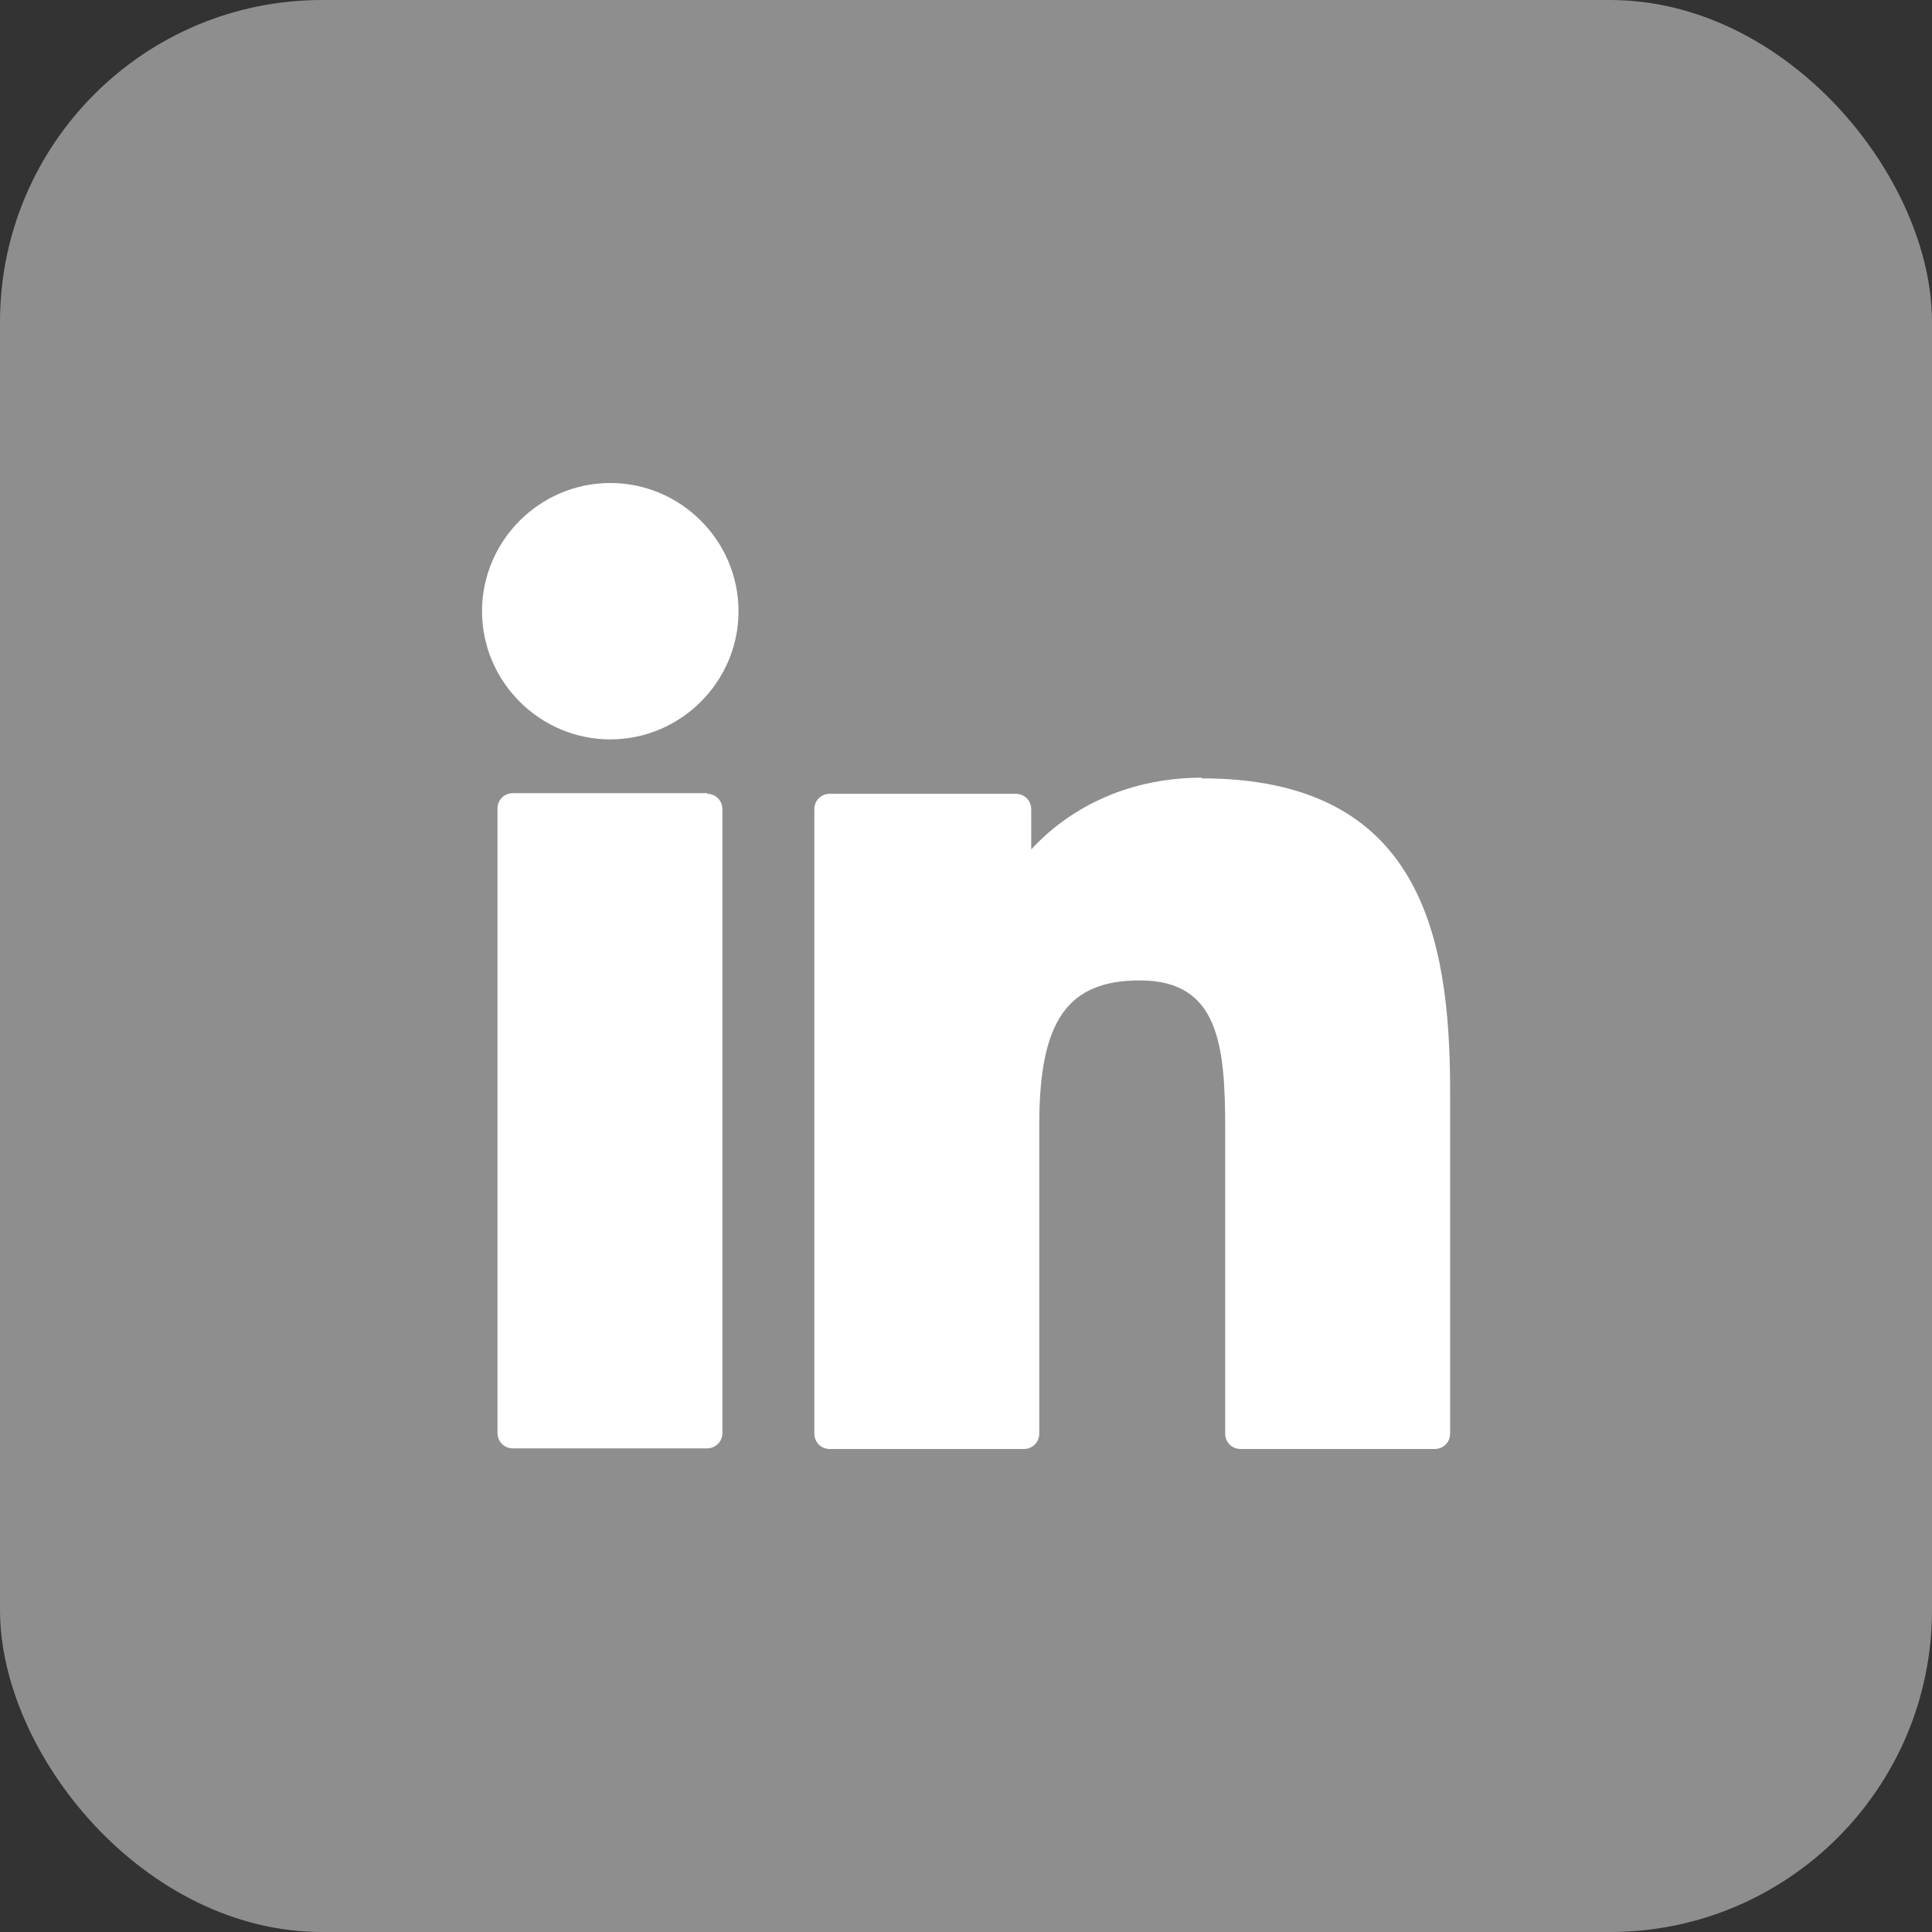
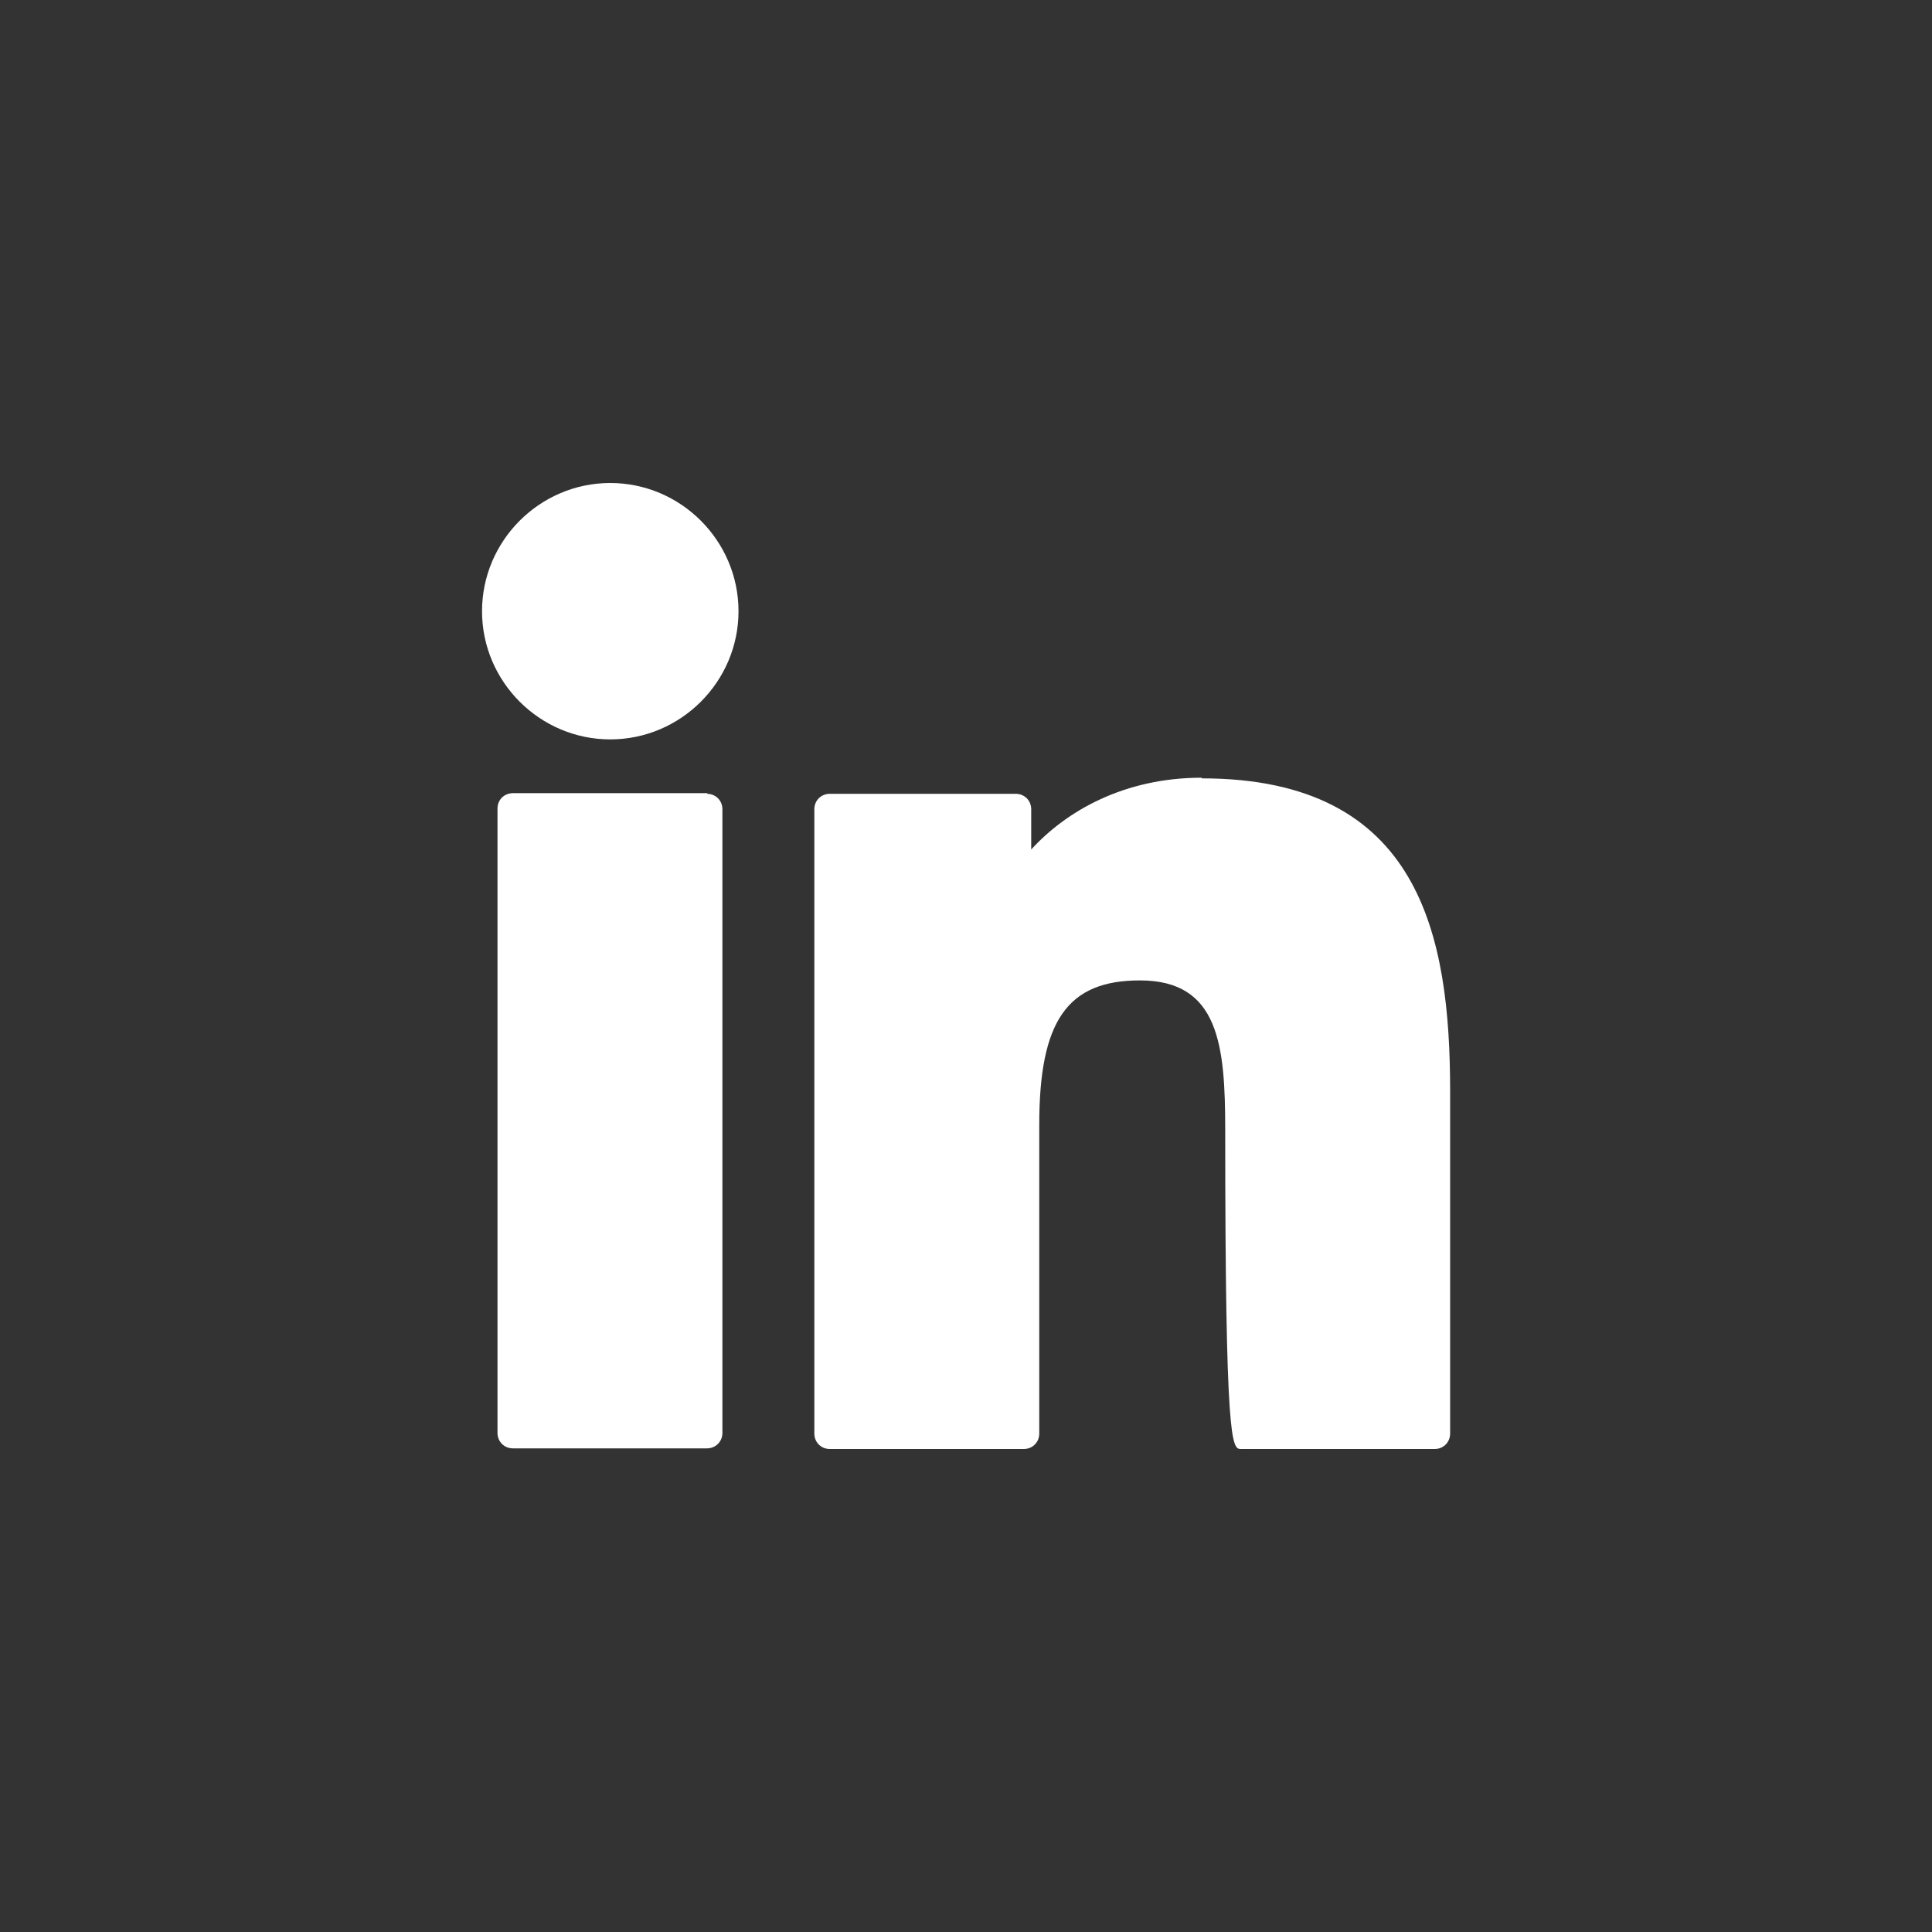
<svg xmlns="http://www.w3.org/2000/svg" width="24" height="24" viewBox="0 0 24 24" fill="none">
  <rect x="0" y="0" width="24" height="24" fill="#333333" stroke="none" />
-   <rect width="24" height="24" rx="4" fill="#8E8E8E" />
  <path d="M8.79 9.853H6.372C6.263 9.853 6.18 9.936 6.18 10.044V17.8C6.18 17.908 6.263 17.992 6.372 17.992H8.782C8.89 17.992 8.974 17.908 8.974 17.8V10.053C8.974 9.944 8.89 9.861 8.782 9.861L8.79 9.853Z" fill="white" />
  <path d="M7.581 6C6.705 6 5.988 6.717 5.988 7.593C5.988 8.468 6.705 9.185 7.581 9.185C8.457 9.185 9.174 8.468 9.174 7.593C9.174 6.717 8.457 6 7.581 6Z" fill="white" />
-   <path d="M14.928 9.661C13.961 9.661 13.243 10.078 12.81 10.553V10.053C12.81 9.944 12.726 9.861 12.618 9.861H10.308C10.2 9.861 10.116 9.944 10.116 10.053V17.808C10.116 17.917 10.2 18 10.308 18H12.718C12.826 18 12.91 17.917 12.91 17.808V13.972C12.91 12.68 13.26 12.179 14.161 12.179C15.145 12.179 15.22 12.988 15.22 14.039V17.808C15.22 17.917 15.303 18 15.412 18H17.822C17.93 18 18.014 17.917 18.014 17.808V13.555C18.014 11.629 17.647 9.669 14.928 9.669V9.661Z" fill="white" />
+   <path d="M14.928 9.661C13.961 9.661 13.243 10.078 12.81 10.553V10.053C12.81 9.944 12.726 9.861 12.618 9.861H10.308C10.2 9.861 10.116 9.944 10.116 10.053V17.808C10.116 17.917 10.2 18 10.308 18H12.718C12.826 18 12.91 17.917 12.91 17.808V13.972C12.91 12.68 13.26 12.179 14.161 12.179C15.145 12.179 15.22 12.988 15.22 14.039C15.22 17.917 15.303 18 15.412 18H17.822C17.93 18 18.014 17.917 18.014 17.808V13.555C18.014 11.629 17.647 9.669 14.928 9.669V9.661Z" fill="white" />
</svg>